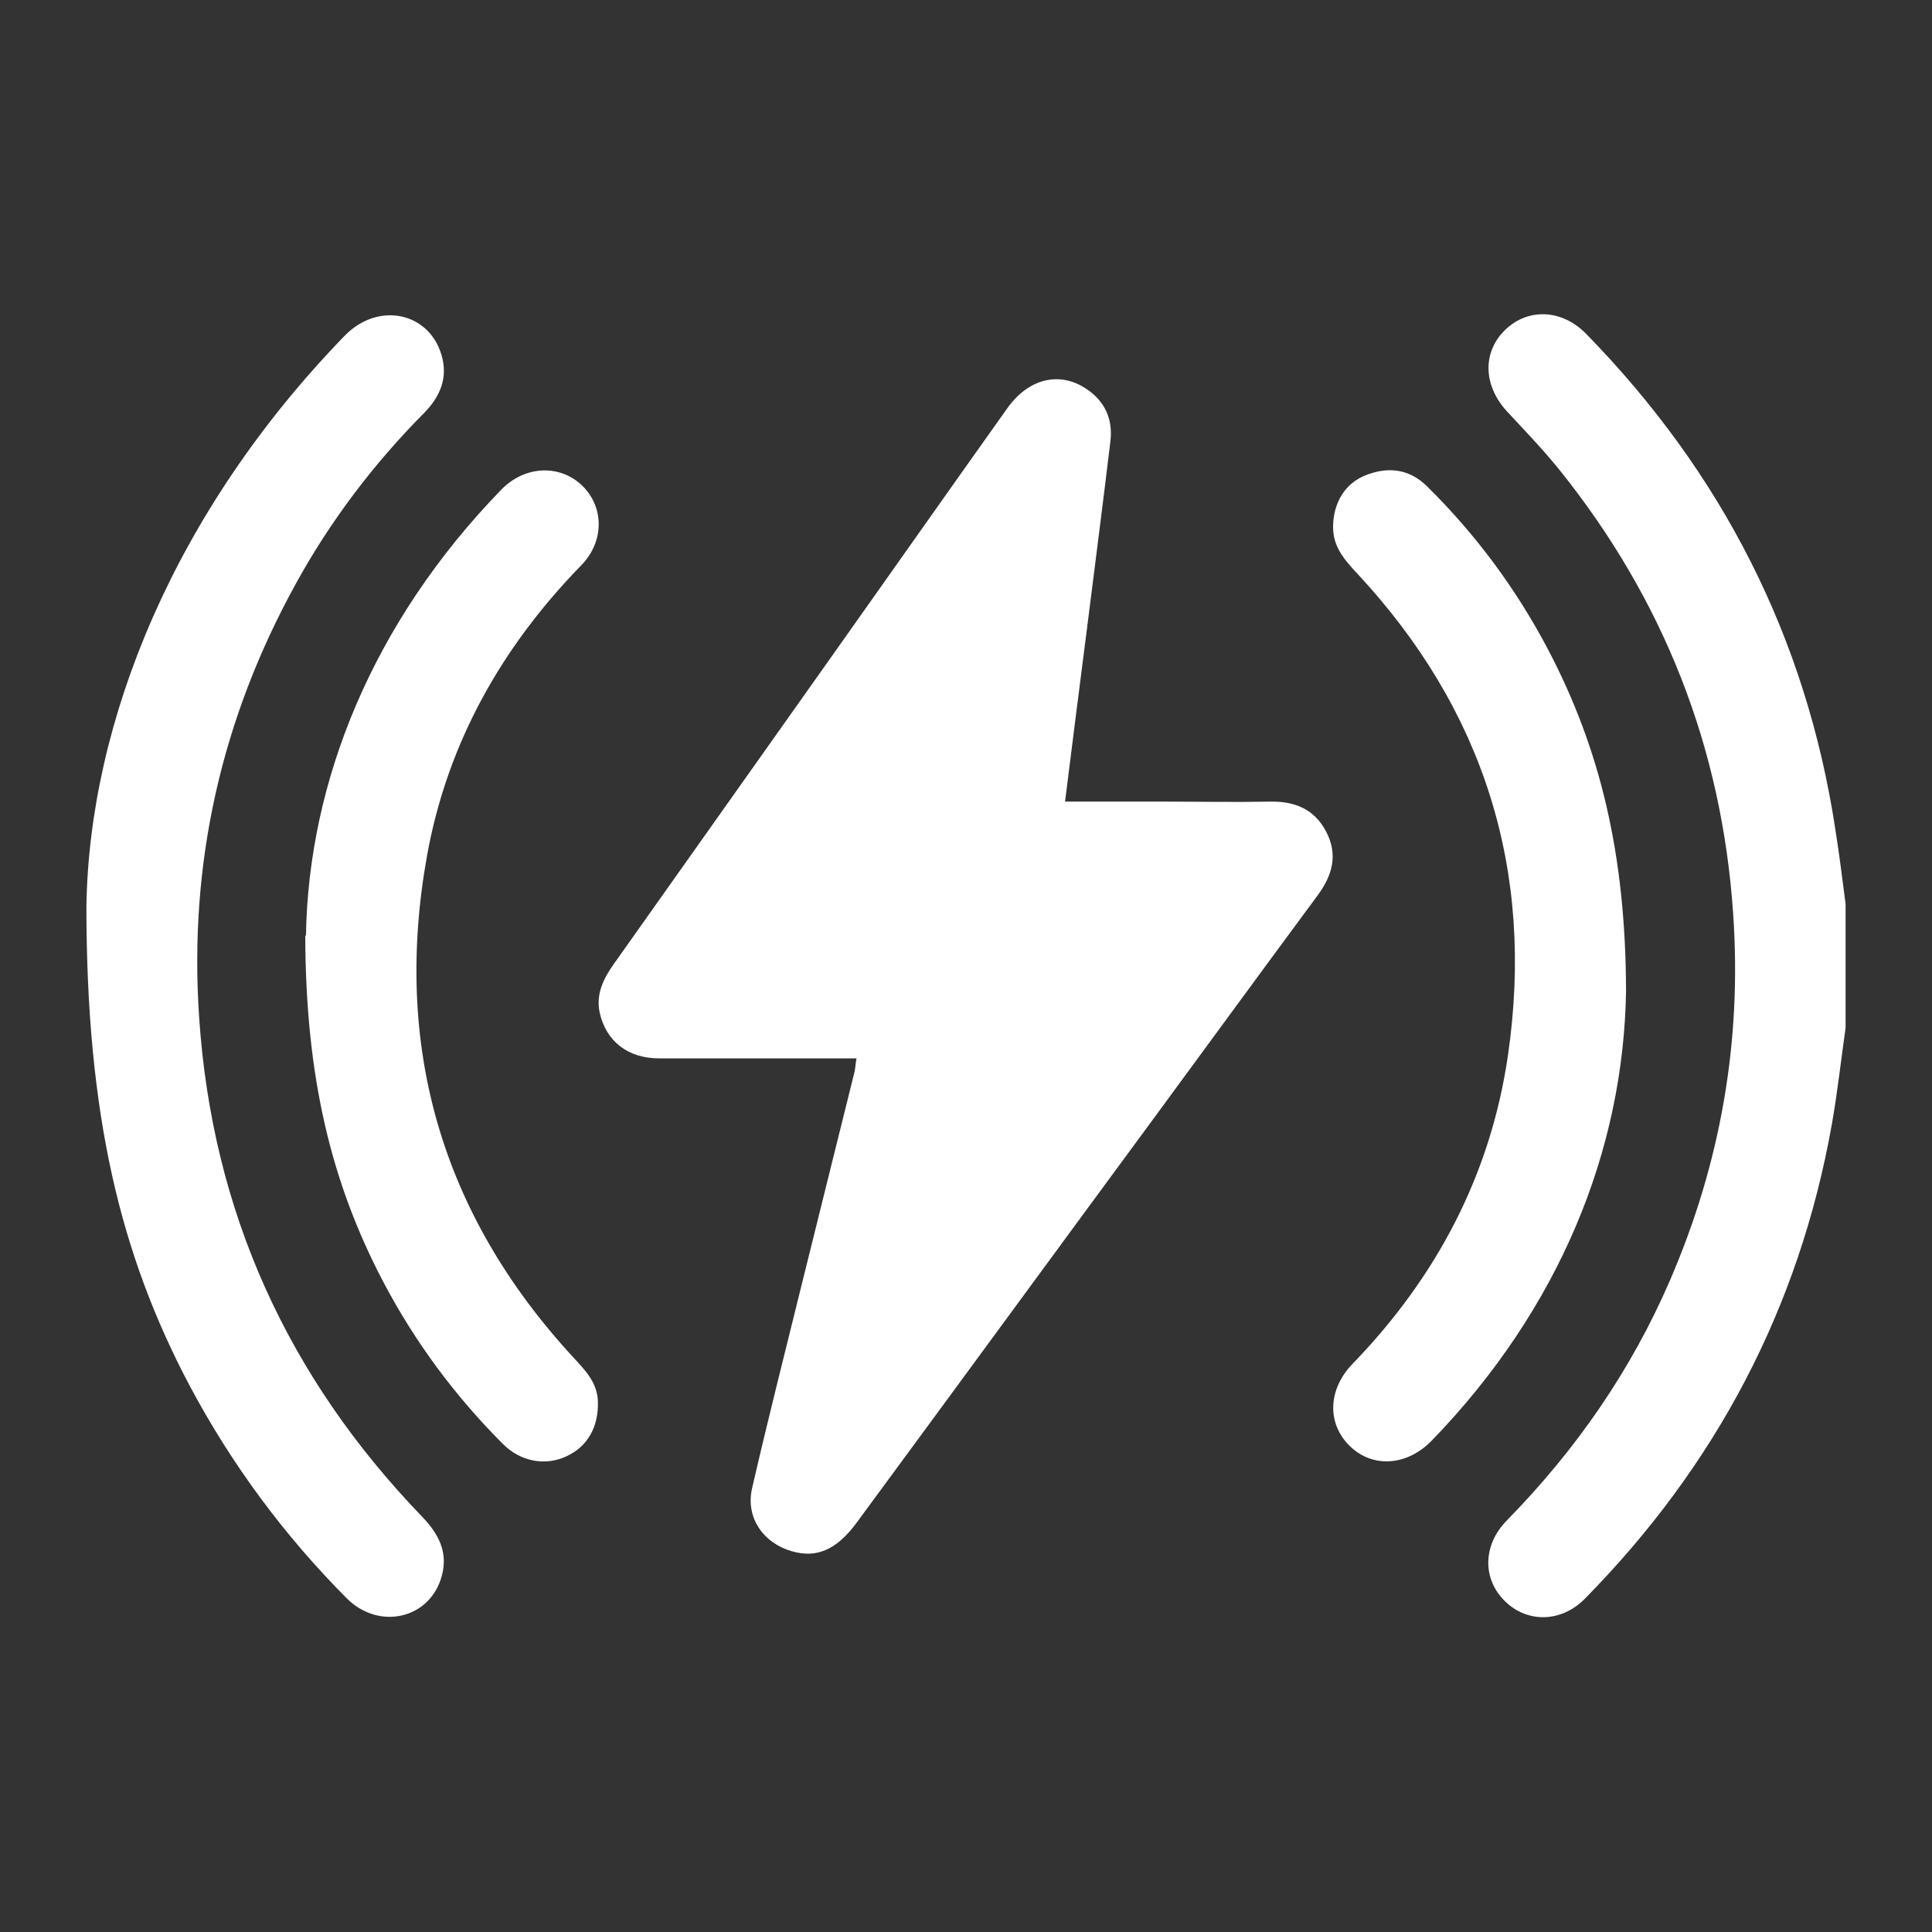
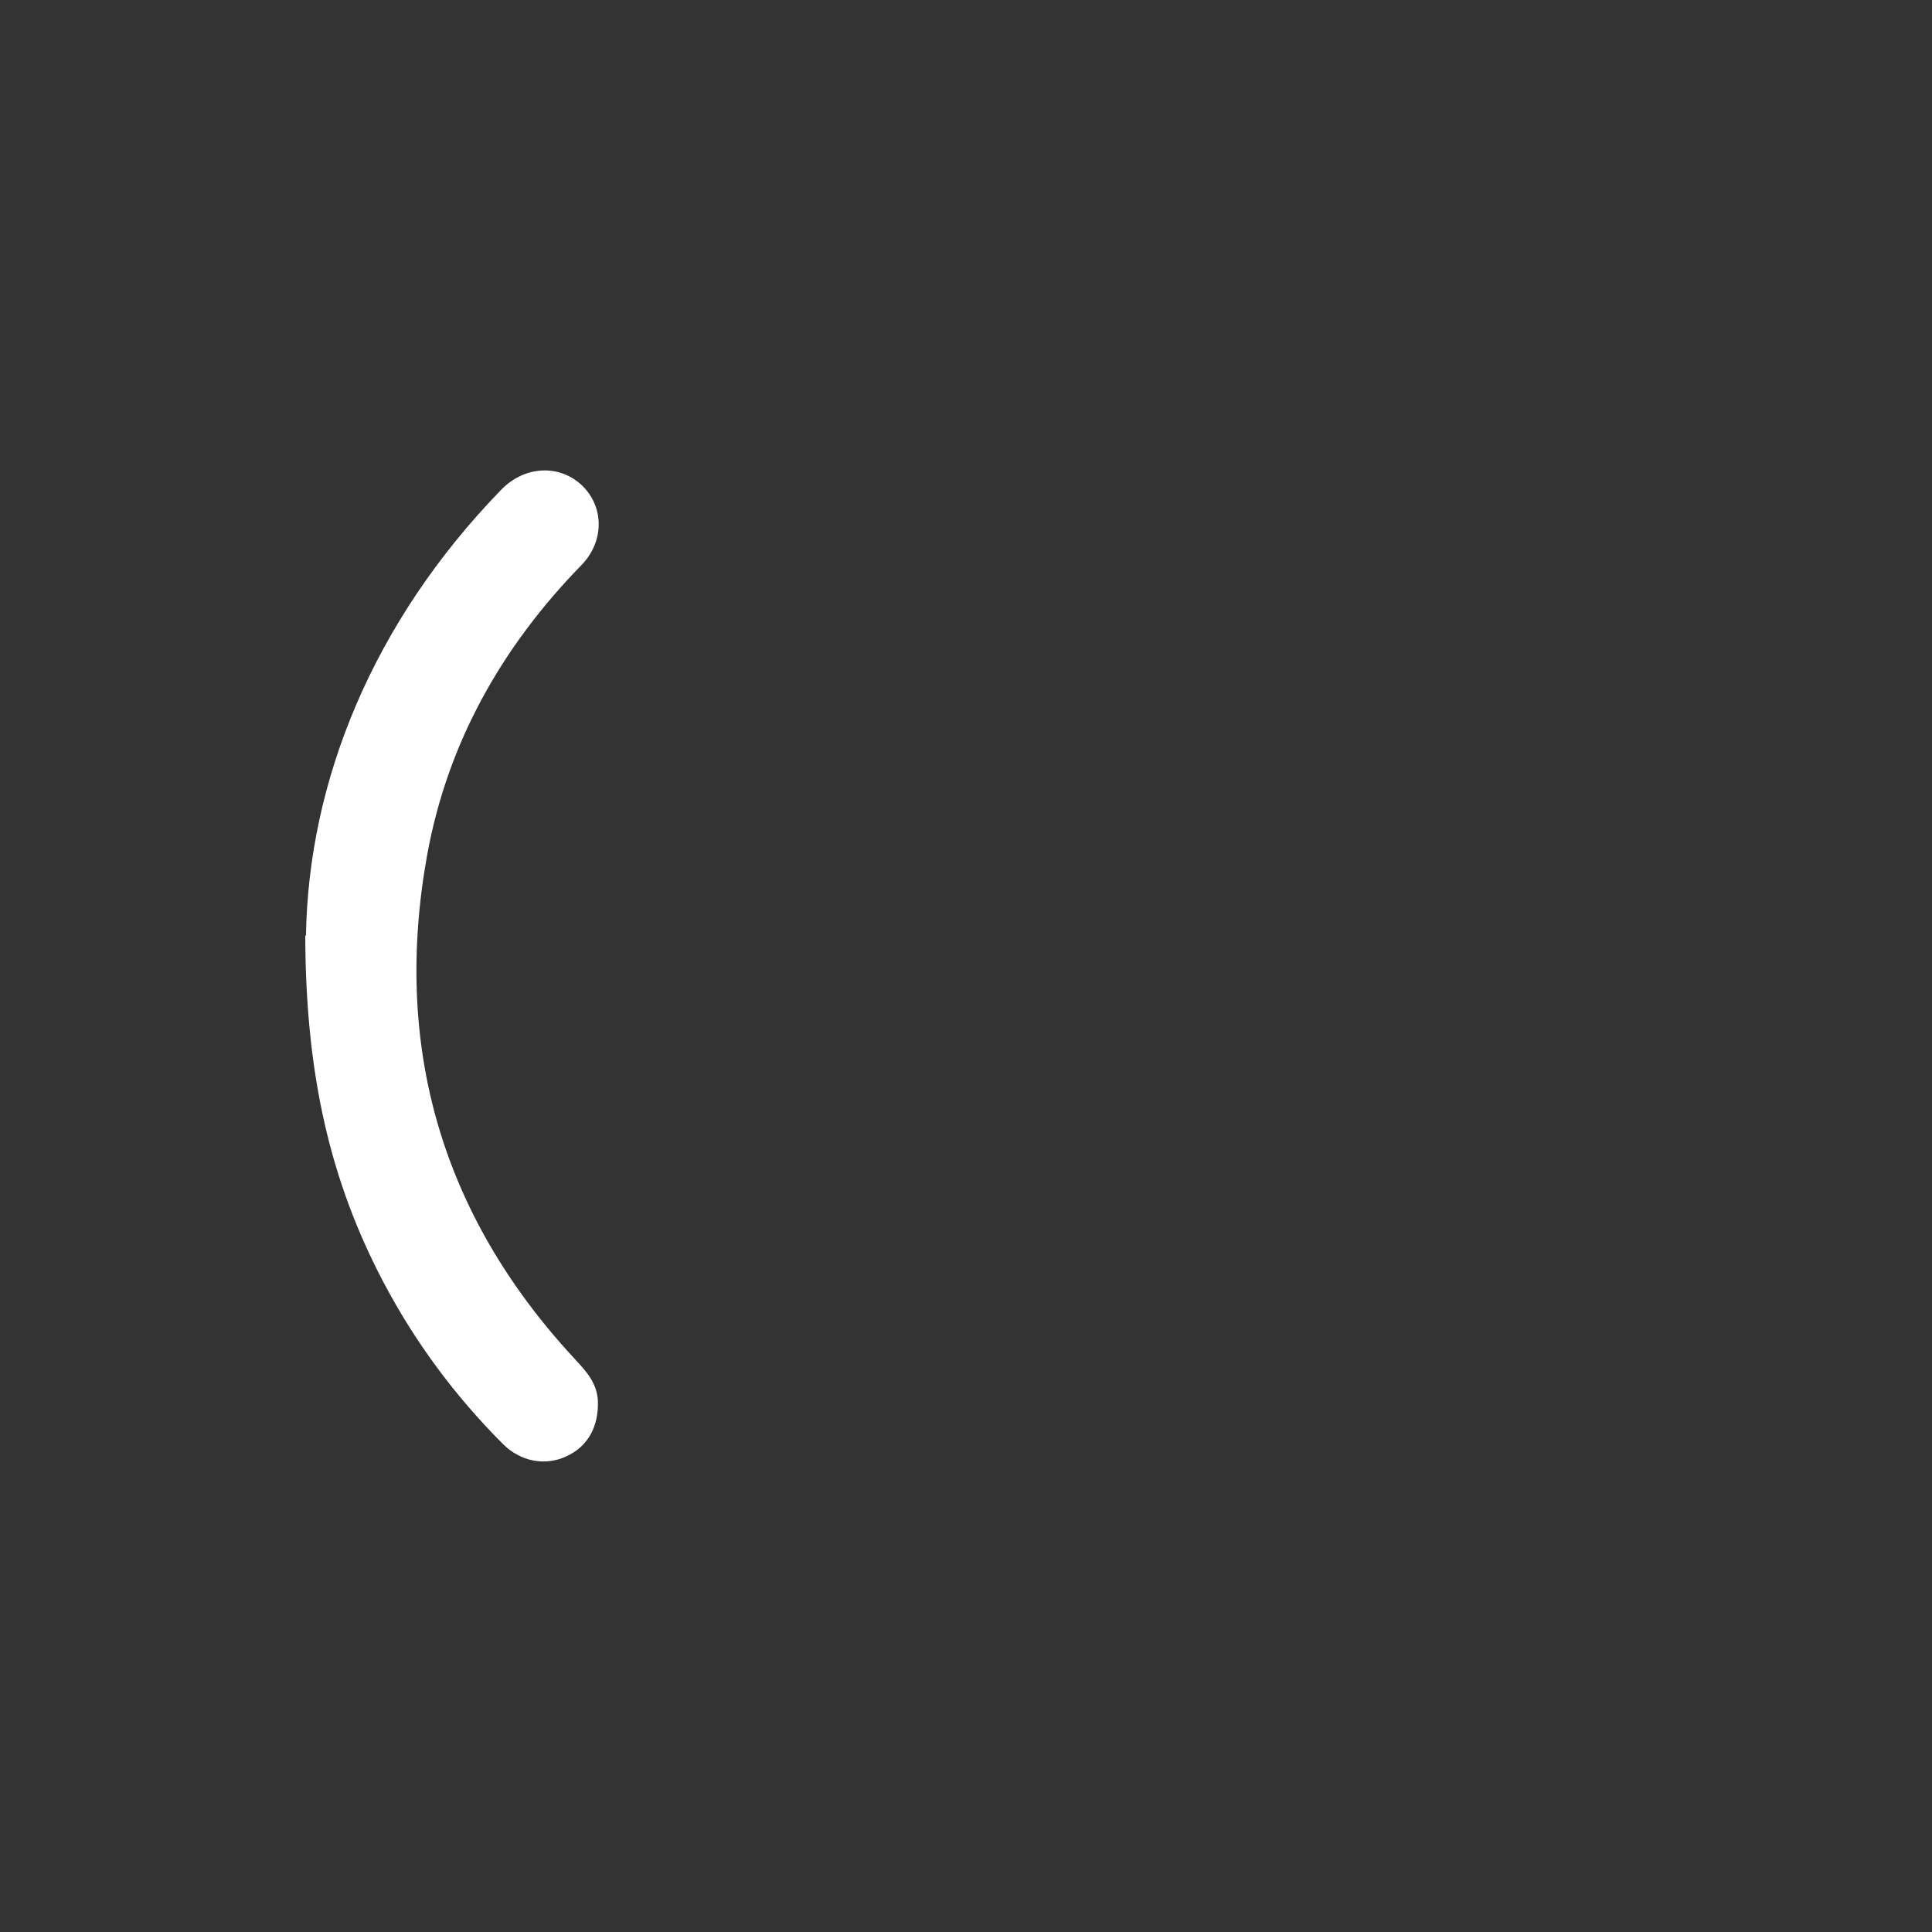
<svg xmlns="http://www.w3.org/2000/svg" id="_图层_1" viewBox="0 0 55 55">
  <rect x="0" y="0" width="55" height="55" fill="#333333" stroke="none" />
  <defs>
    <style>.cls-1{fill:#fff;}</style>
  </defs>
-   <path class="cls-1" d="M52.54,29.26c-.13,.91-.23,1.83-.39,2.74-.93,5.24-3.31,9.73-7.03,13.51-.67,.68-1.63,.7-2.27,.08-.65-.63-.65-1.6,.05-2.31,1.96-2,3.53-4.26,4.64-6.83,1.44-3.33,2.05-6.8,1.8-10.43-.32-4.74-1.98-8.95-4.95-12.65-.47-.58-.99-1.12-1.5-1.67-.67-.74-.69-1.68-.04-2.31,.65-.63,1.62-.59,2.31,.12,3.86,3.95,6.26,8.64,7.09,14.11,.11,.7,.2,1.41,.29,2.11v3.52Z" />
-   <path class="cls-1" d="M24.4,30.13c-1.91,0-3.77,0-5.63,0-.9,0-1.52-.49-1.7-1.31-.11-.54,.12-.98,.42-1.4,2.08-2.94,4.16-5.87,6.24-8.81,1.65-2.33,3.29-4.66,4.94-6.98,.6-.85,1.48-1.07,2.24-.57,.54,.35,.78,.87,.7,1.51-.21,1.76-.44,3.52-.66,5.28-.21,1.64-.42,3.28-.63,4.97,.95,0,1.86,0,2.77,0,1.03,0,2.05,.02,3.08,0,.7-.01,1.25,.22,1.58,.85,.35,.66,.18,1.25-.24,1.82-1.56,2.11-3.11,4.23-4.66,6.34-2.82,3.83-5.63,7.67-8.45,11.5-.57,.78-1.14,1.04-1.86,.83-.81-.23-1.32-.96-1.13-1.79,.45-1.96,.95-3.92,1.43-5.87,.49-1.99,.99-3.97,1.48-5.96,.03-.11,.03-.22,.06-.4Z" />
-   <path class="cls-1" d="M2.46,25.8c.08-5.27,2.51-11.25,7.35-16.24,.95-.98,2.4-.68,2.76,.55,.19,.64-.04,1.18-.49,1.64-1.44,1.45-2.67,3.07-3.66,4.87-2.12,3.85-3.05,7.96-2.75,12.35,.37,5.52,2.52,10.24,6.35,14.21,.46,.48,.74,1,.56,1.67-.32,1.23-1.78,1.58-2.71,.65-1.79-1.8-3.29-3.83-4.48-6.07-1.96-3.71-2.93-7.68-2.93-13.63Z" />
  <path class="cls-1" d="M8.71,26.64c.07-4.4,1.9-8.93,5.56-12.7,.67-.69,1.67-.73,2.31-.11,.62,.61,.63,1.59-.04,2.27-2.26,2.32-3.8,5.05-4.38,8.24-.98,5.43,.4,10.22,4.15,14.29,.33,.36,.68,.7,.71,1.24,.03,.73-.28,1.31-.9,1.59-.6,.28-1.3,.15-1.8-.35-1.37-1.37-2.51-2.91-3.41-4.62-1.48-2.82-2.21-5.82-2.22-9.86Z" />
-   <path class="cls-1" d="M46.29,28.21c-.07,4.52-1.88,9.03-5.53,12.8-.71,.73-1.69,.79-2.34,.15-.65-.64-.62-1.61,.09-2.34,2.39-2.47,3.93-5.39,4.42-8.79,.76-5.23-.68-9.82-4.29-13.7-.36-.39-.7-.76-.69-1.35,.01-.67,.34-1.23,.95-1.46,.63-.24,1.22-.17,1.72,.32,1.39,1.37,2.54,2.92,3.45,4.65,1.48,2.82,2.21,5.82,2.22,9.72Z" />
</svg>